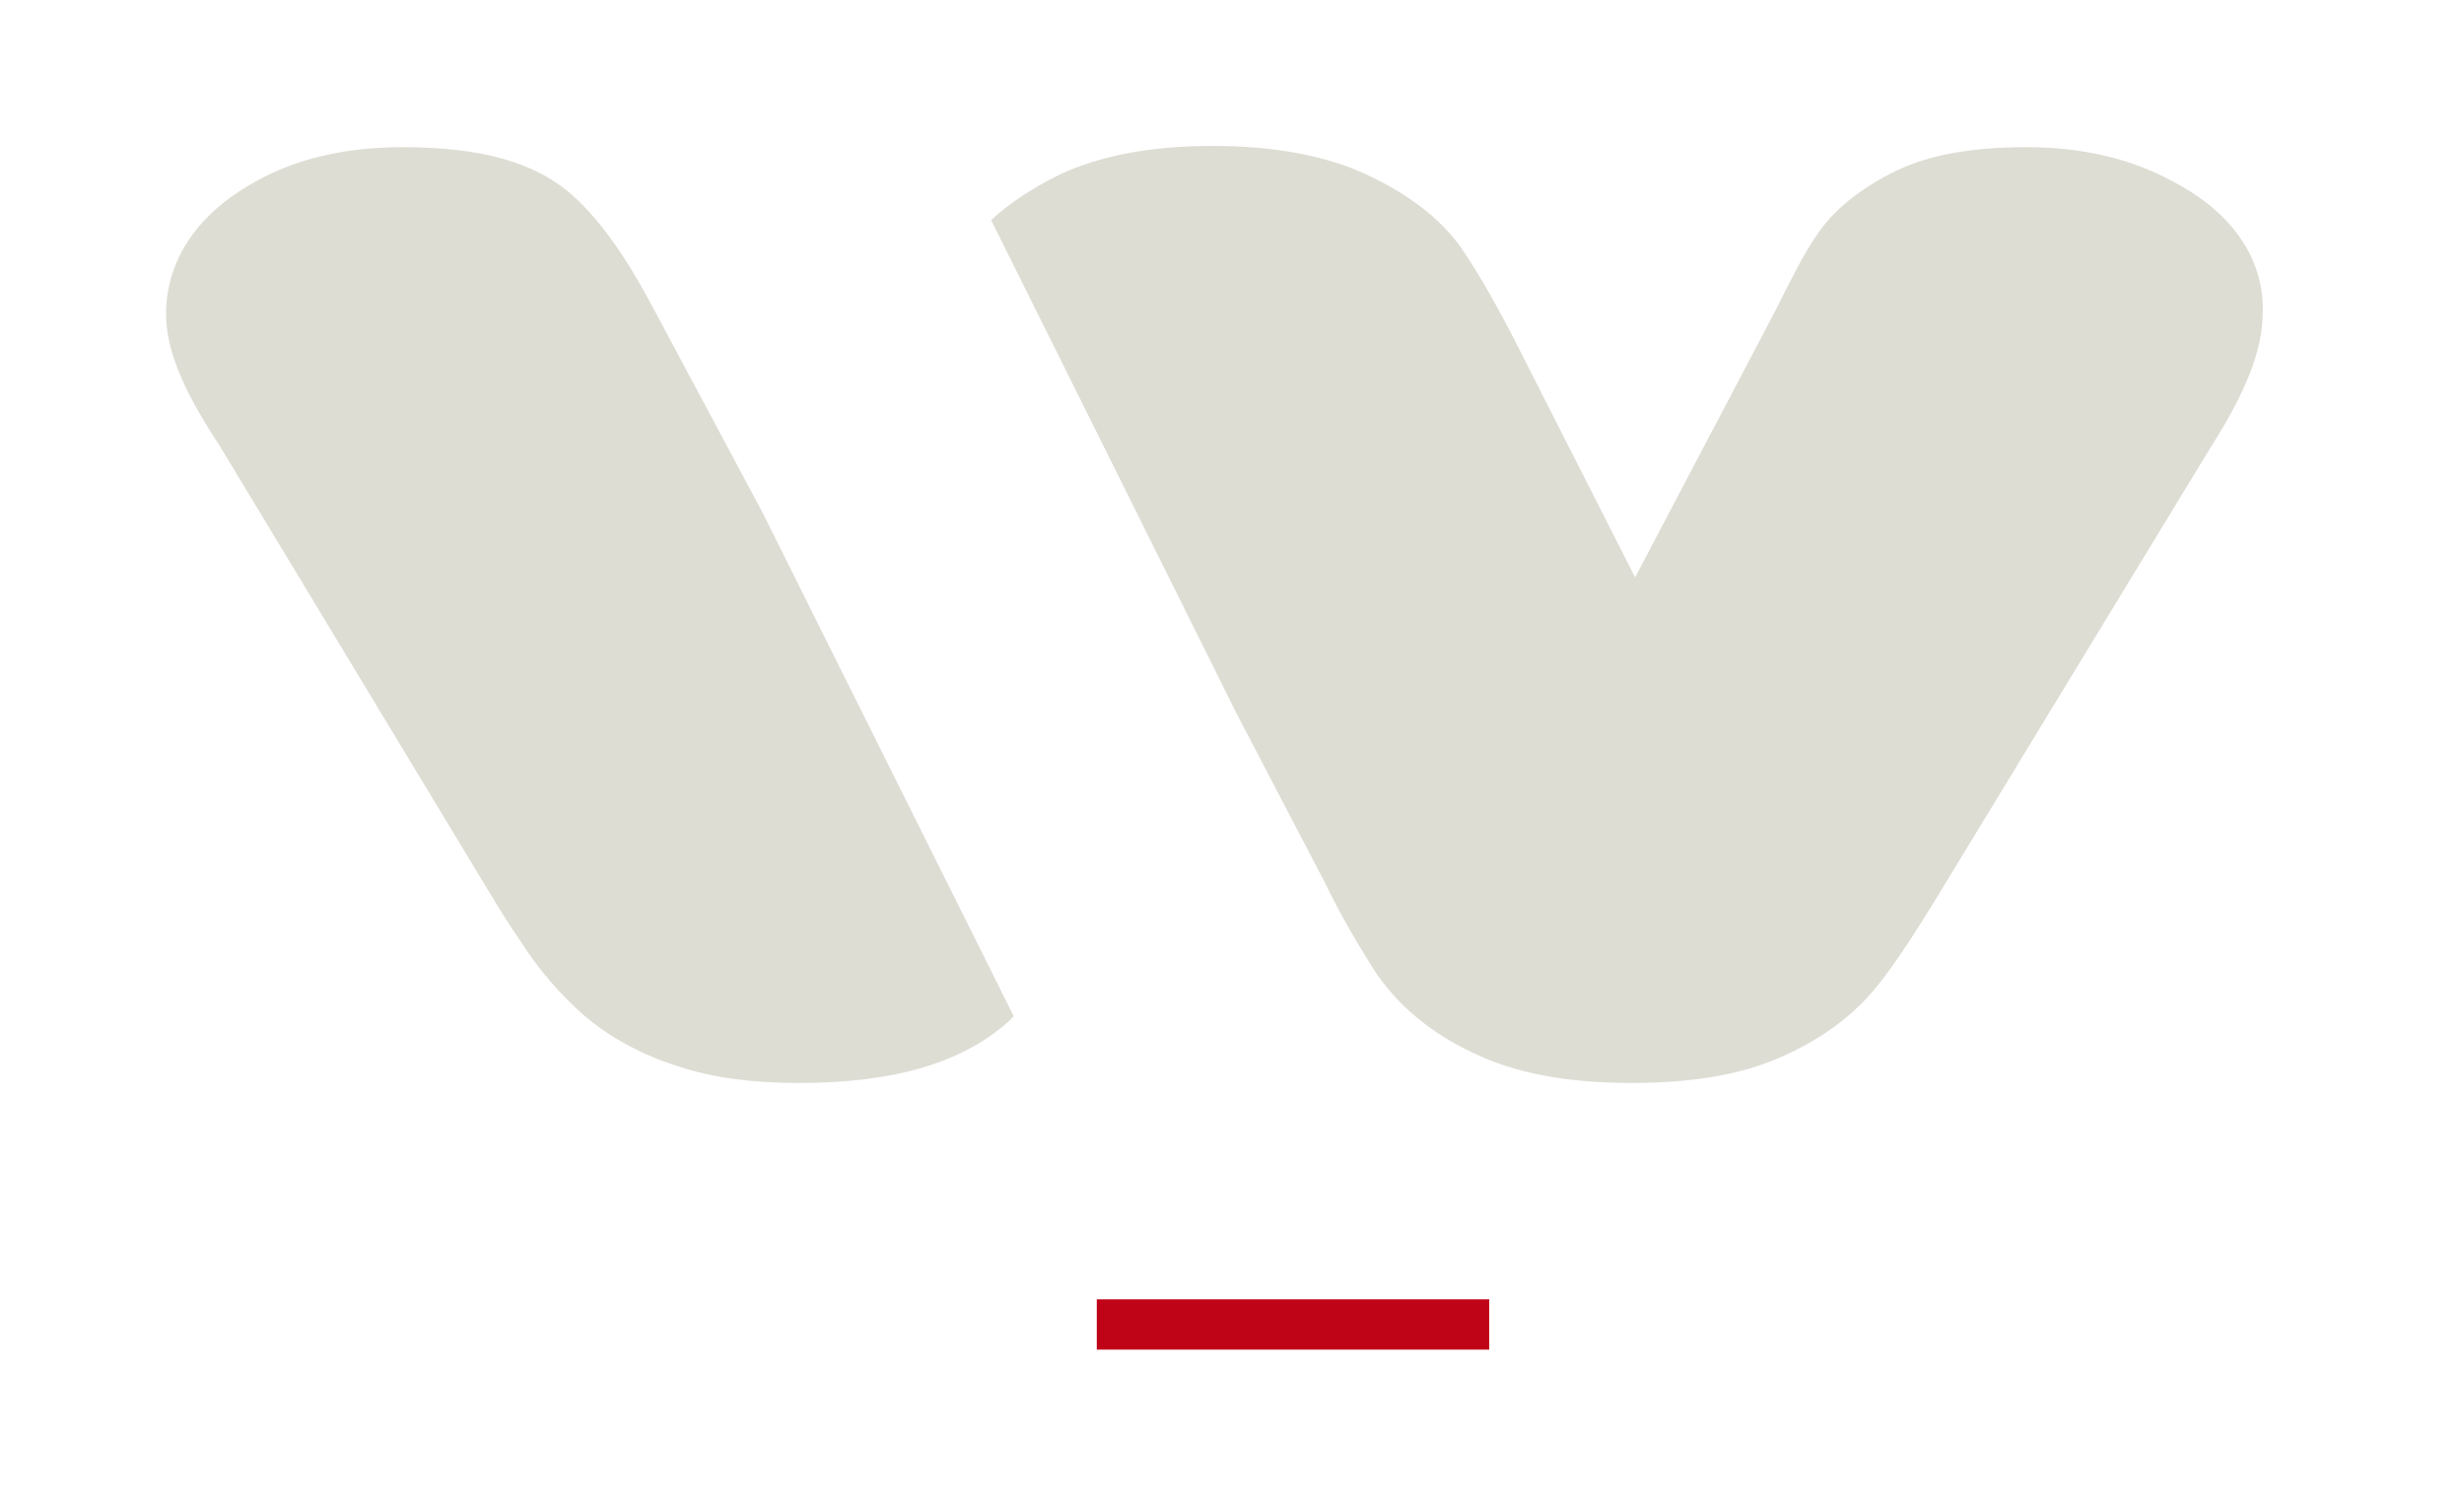
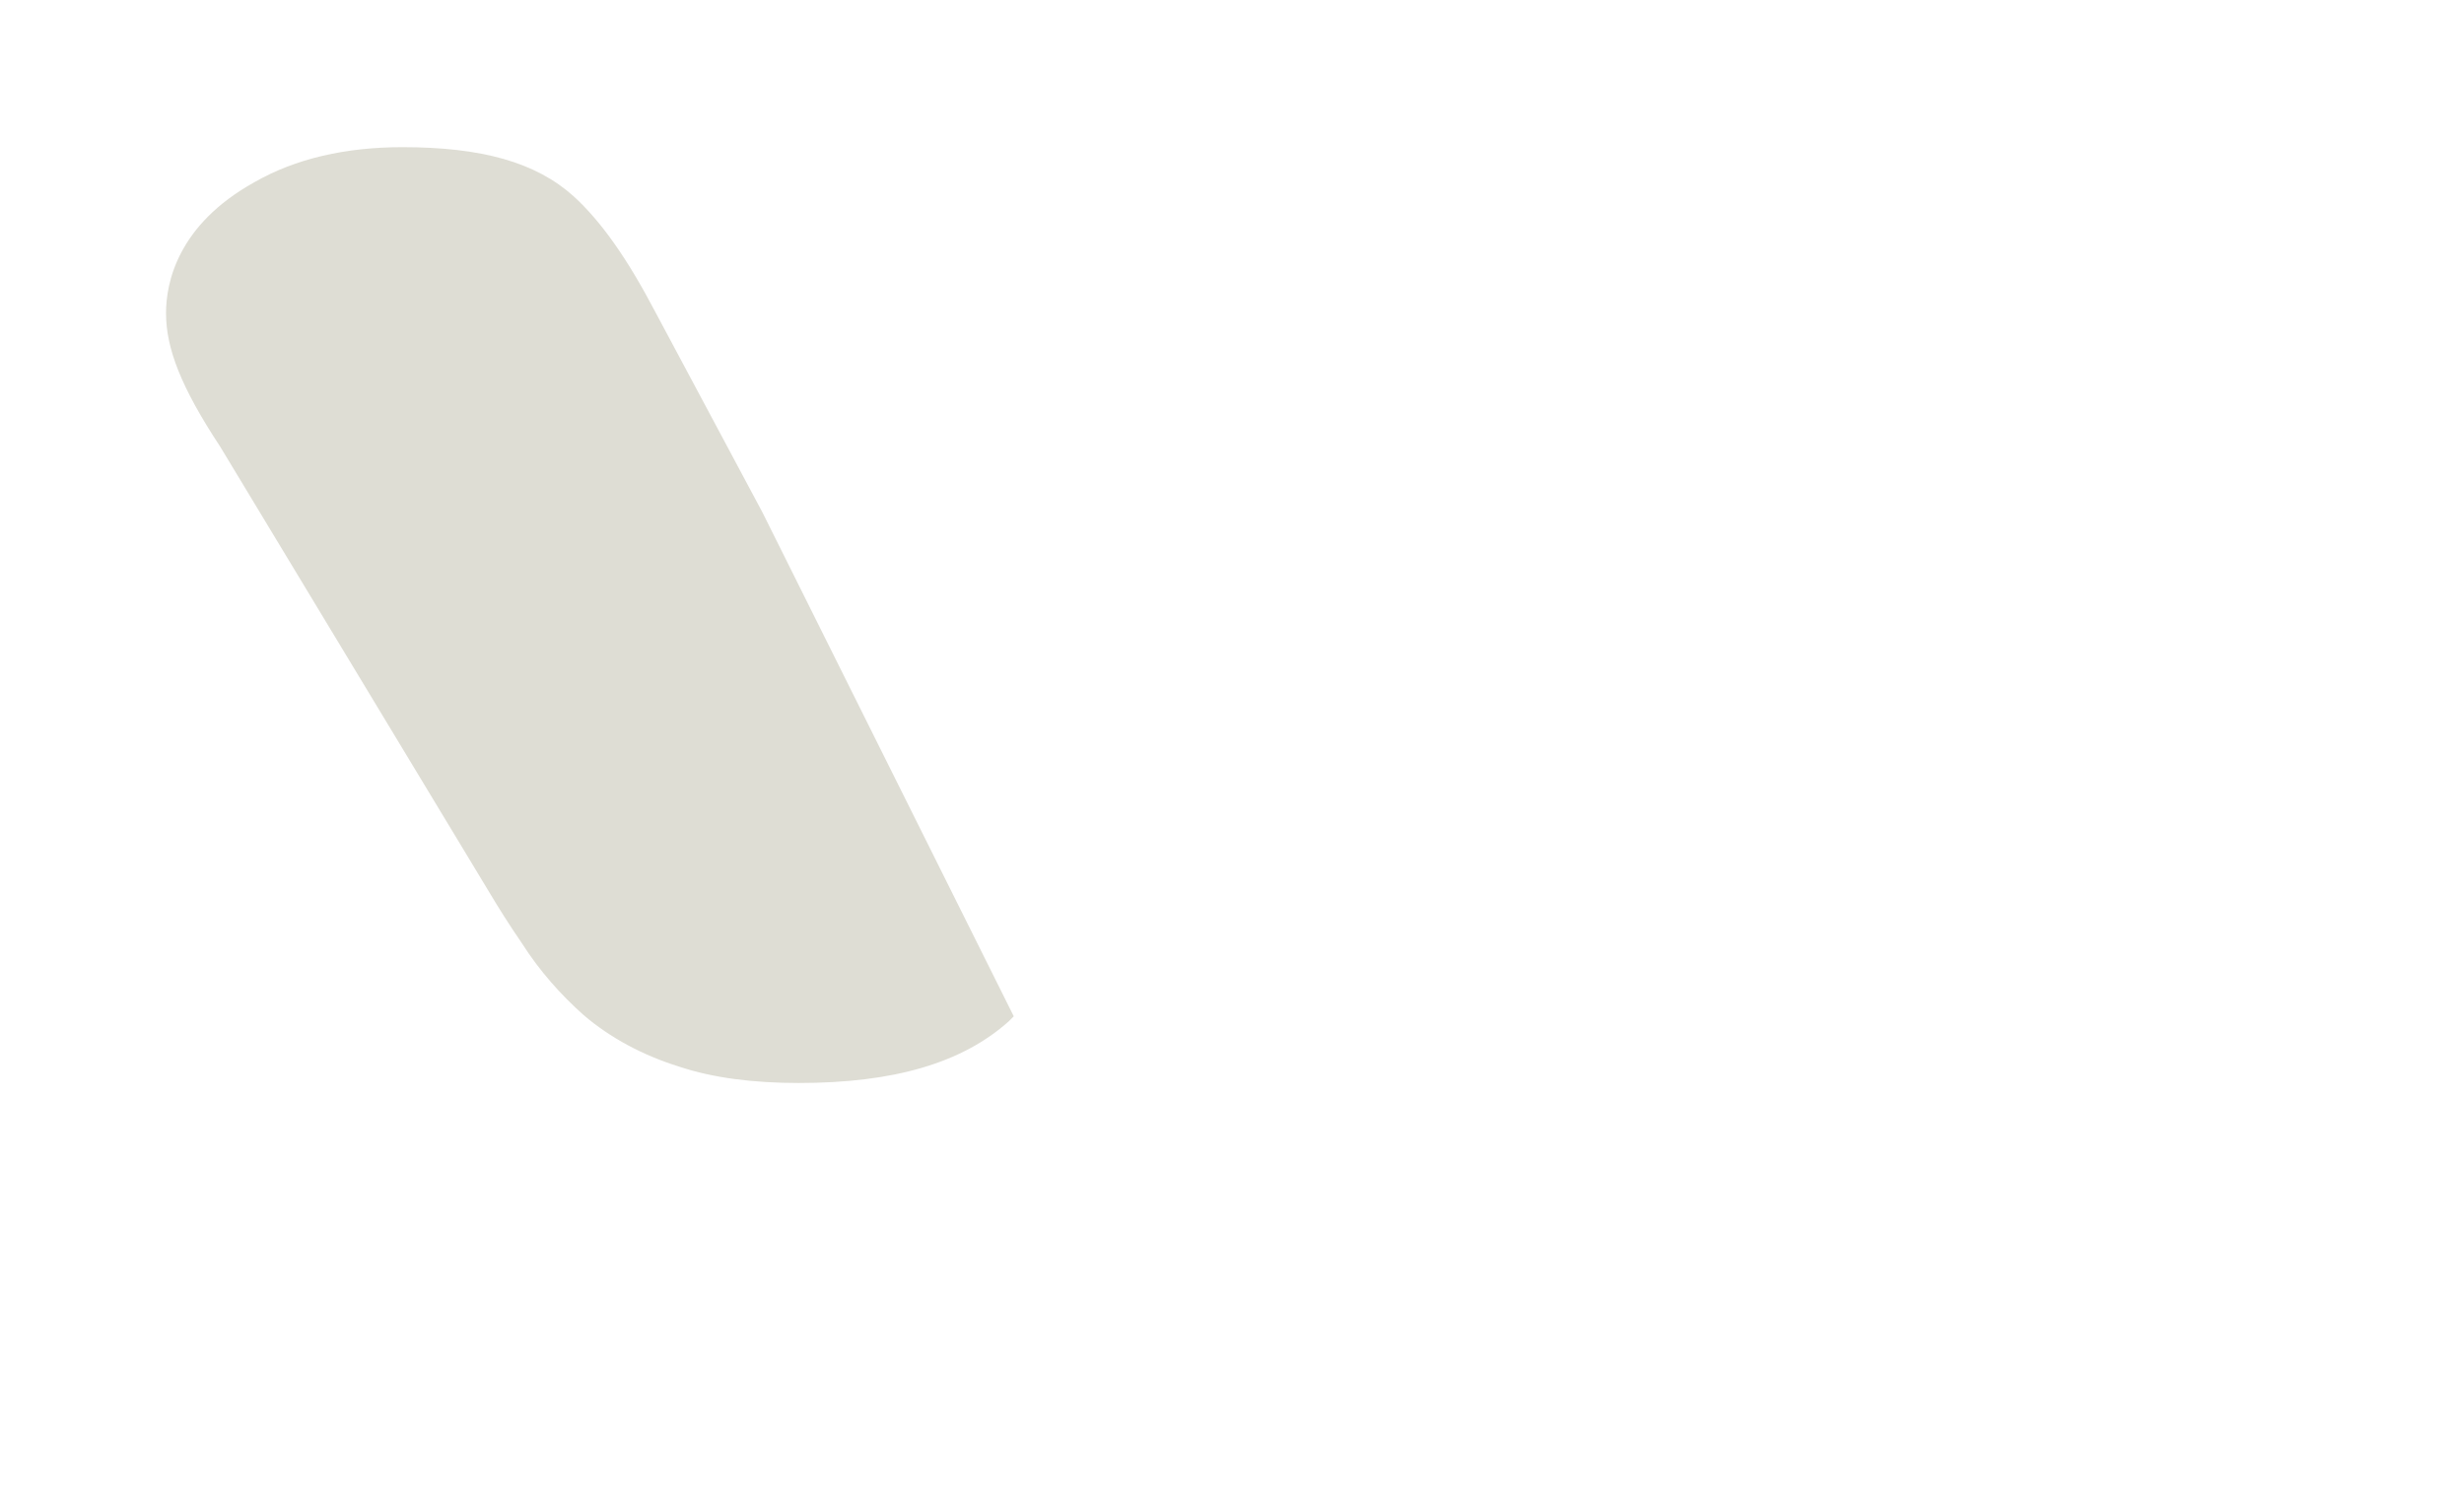
<svg xmlns="http://www.w3.org/2000/svg" id="Ebene_1" x="0px" y="0px" viewBox="0 0 195.9 120" style="enable-background:new 0 0 195.9 120;" xml:space="preserve">
  <style type="text/css">	.st0{fill:#C00418;}	.st1{fill:#DEDDD4;}</style>
-   <rect x="87.2" y="103.3" class="st0" width="31.2" height="4" />
  <g>
    <path class="st1" d="M52.1,24.8c-2.2-4.2-4.3-7.2-6.5-9.2c-3-2.7-7.3-3.9-13.6-3.9c-4.5,0-8.5,0.9-11.8,2.8c-6.1,3.4-7,8-7,10.4  c0,2.8,1.2,5.9,4.3,10.6l21.5,35.6c0.6,1,1.4,2.3,2.5,3.9c1.4,2.2,3.1,4.1,4.9,5.7c2.1,1.8,4.7,3.2,7.6,4.1  c2.7,0.9,5.9,1.3,9.5,1.3c7.6,0,13-1.6,16.7-4.9c0.1-0.1,0.2-0.2,0.4-0.4l-20-40.1L52.1,24.8z" />
-     <path class="st1" d="M172.7,14.4c-3.3-1.8-7.2-2.7-11.6-2.7c-4.3,0-7.7,0.6-10.4,1.9c-2.8,1.4-5,3.1-6.4,5.3  c-0.9,1.3-1.9,3.3-3.2,5.9l-11.1,21.1l-9.6-18.9c-1.8-3.5-3.2-5.8-4.3-7.4c-1.6-2.2-4-4.1-7.4-5.7c-3.2-1.5-7.3-2.3-12.3-2.3  c-5,0-9,0.8-12.2,2.3c-2.2,1.1-4,2.3-5.4,3.6l19.5,39.2l7,13.4c1.4,2.9,2.8,5.2,4,7.1c1.8,2.7,4.4,4.9,7.8,6.5  c3.3,1.6,7.4,2.4,12.6,2.4c5,0,9-0.7,12.2-2.2c3.3-1.5,5.7-3.4,7.5-5.7c1.2-1.5,2.8-3.9,4.8-7.2l21.6-35.5  c2.8-4.4,4.1-7.7,4.1-10.7C180,22.4,179.1,17.7,172.7,14.4z" />
  </g>
</svg>